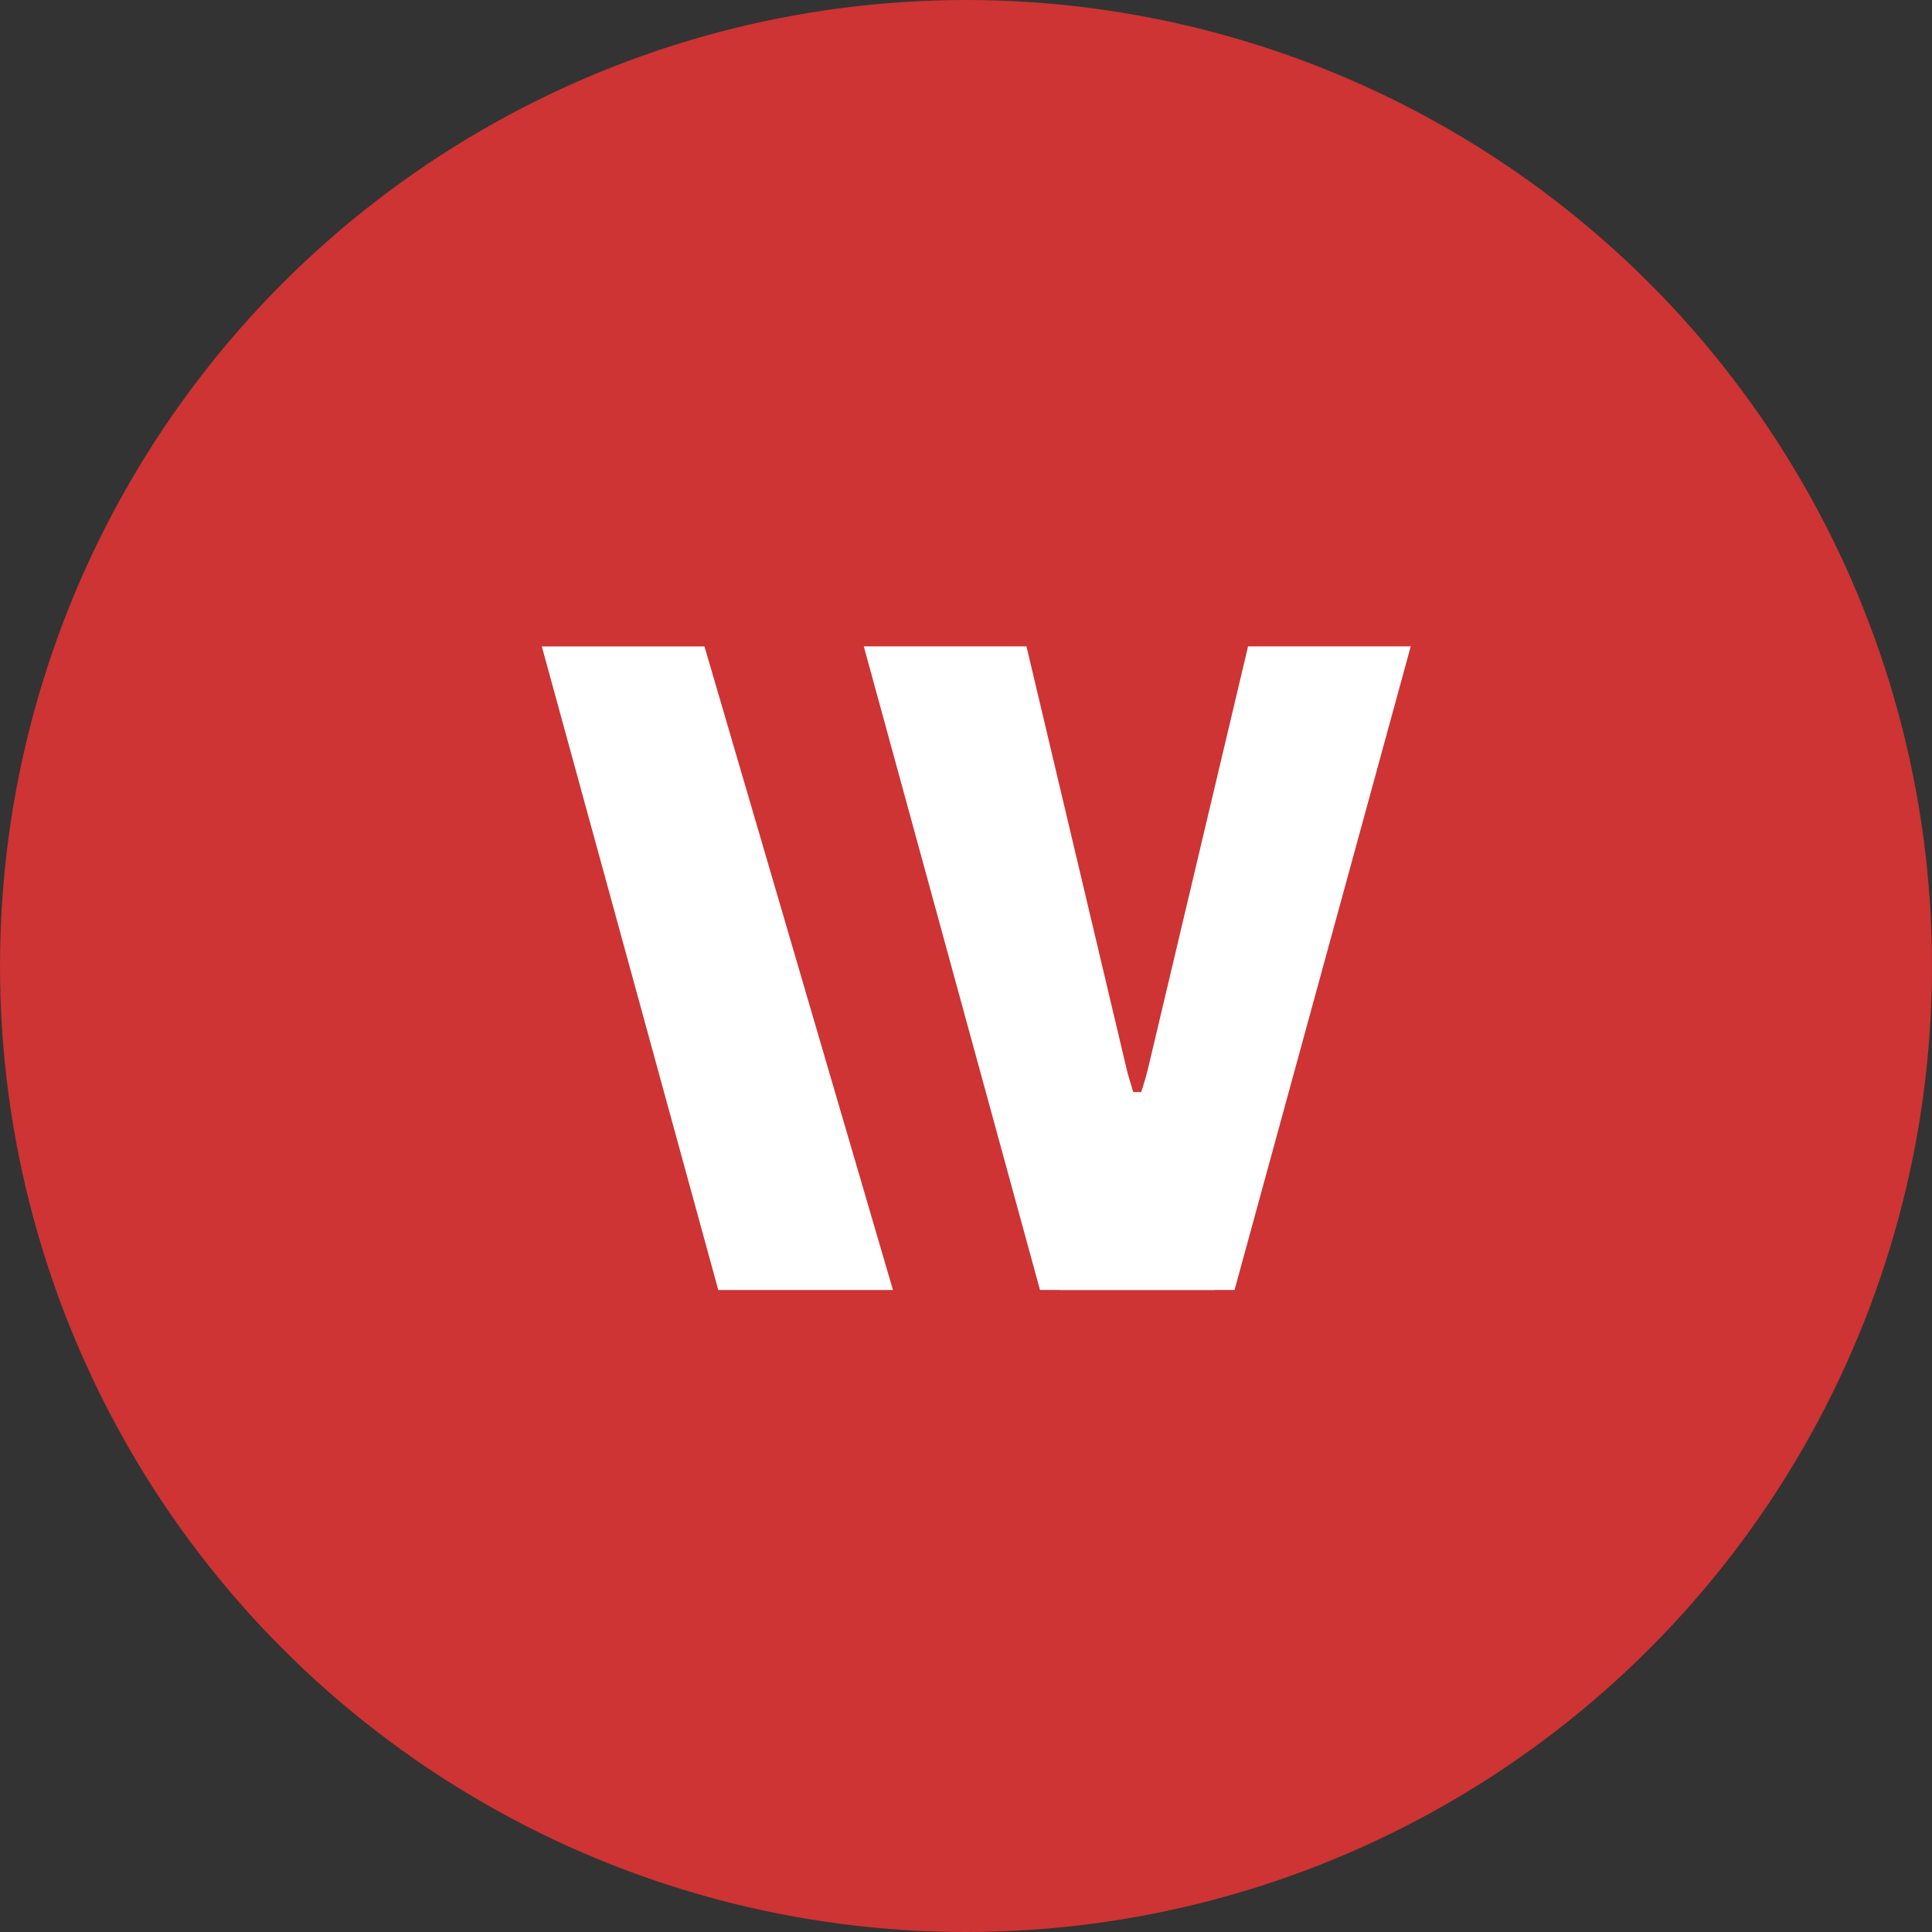
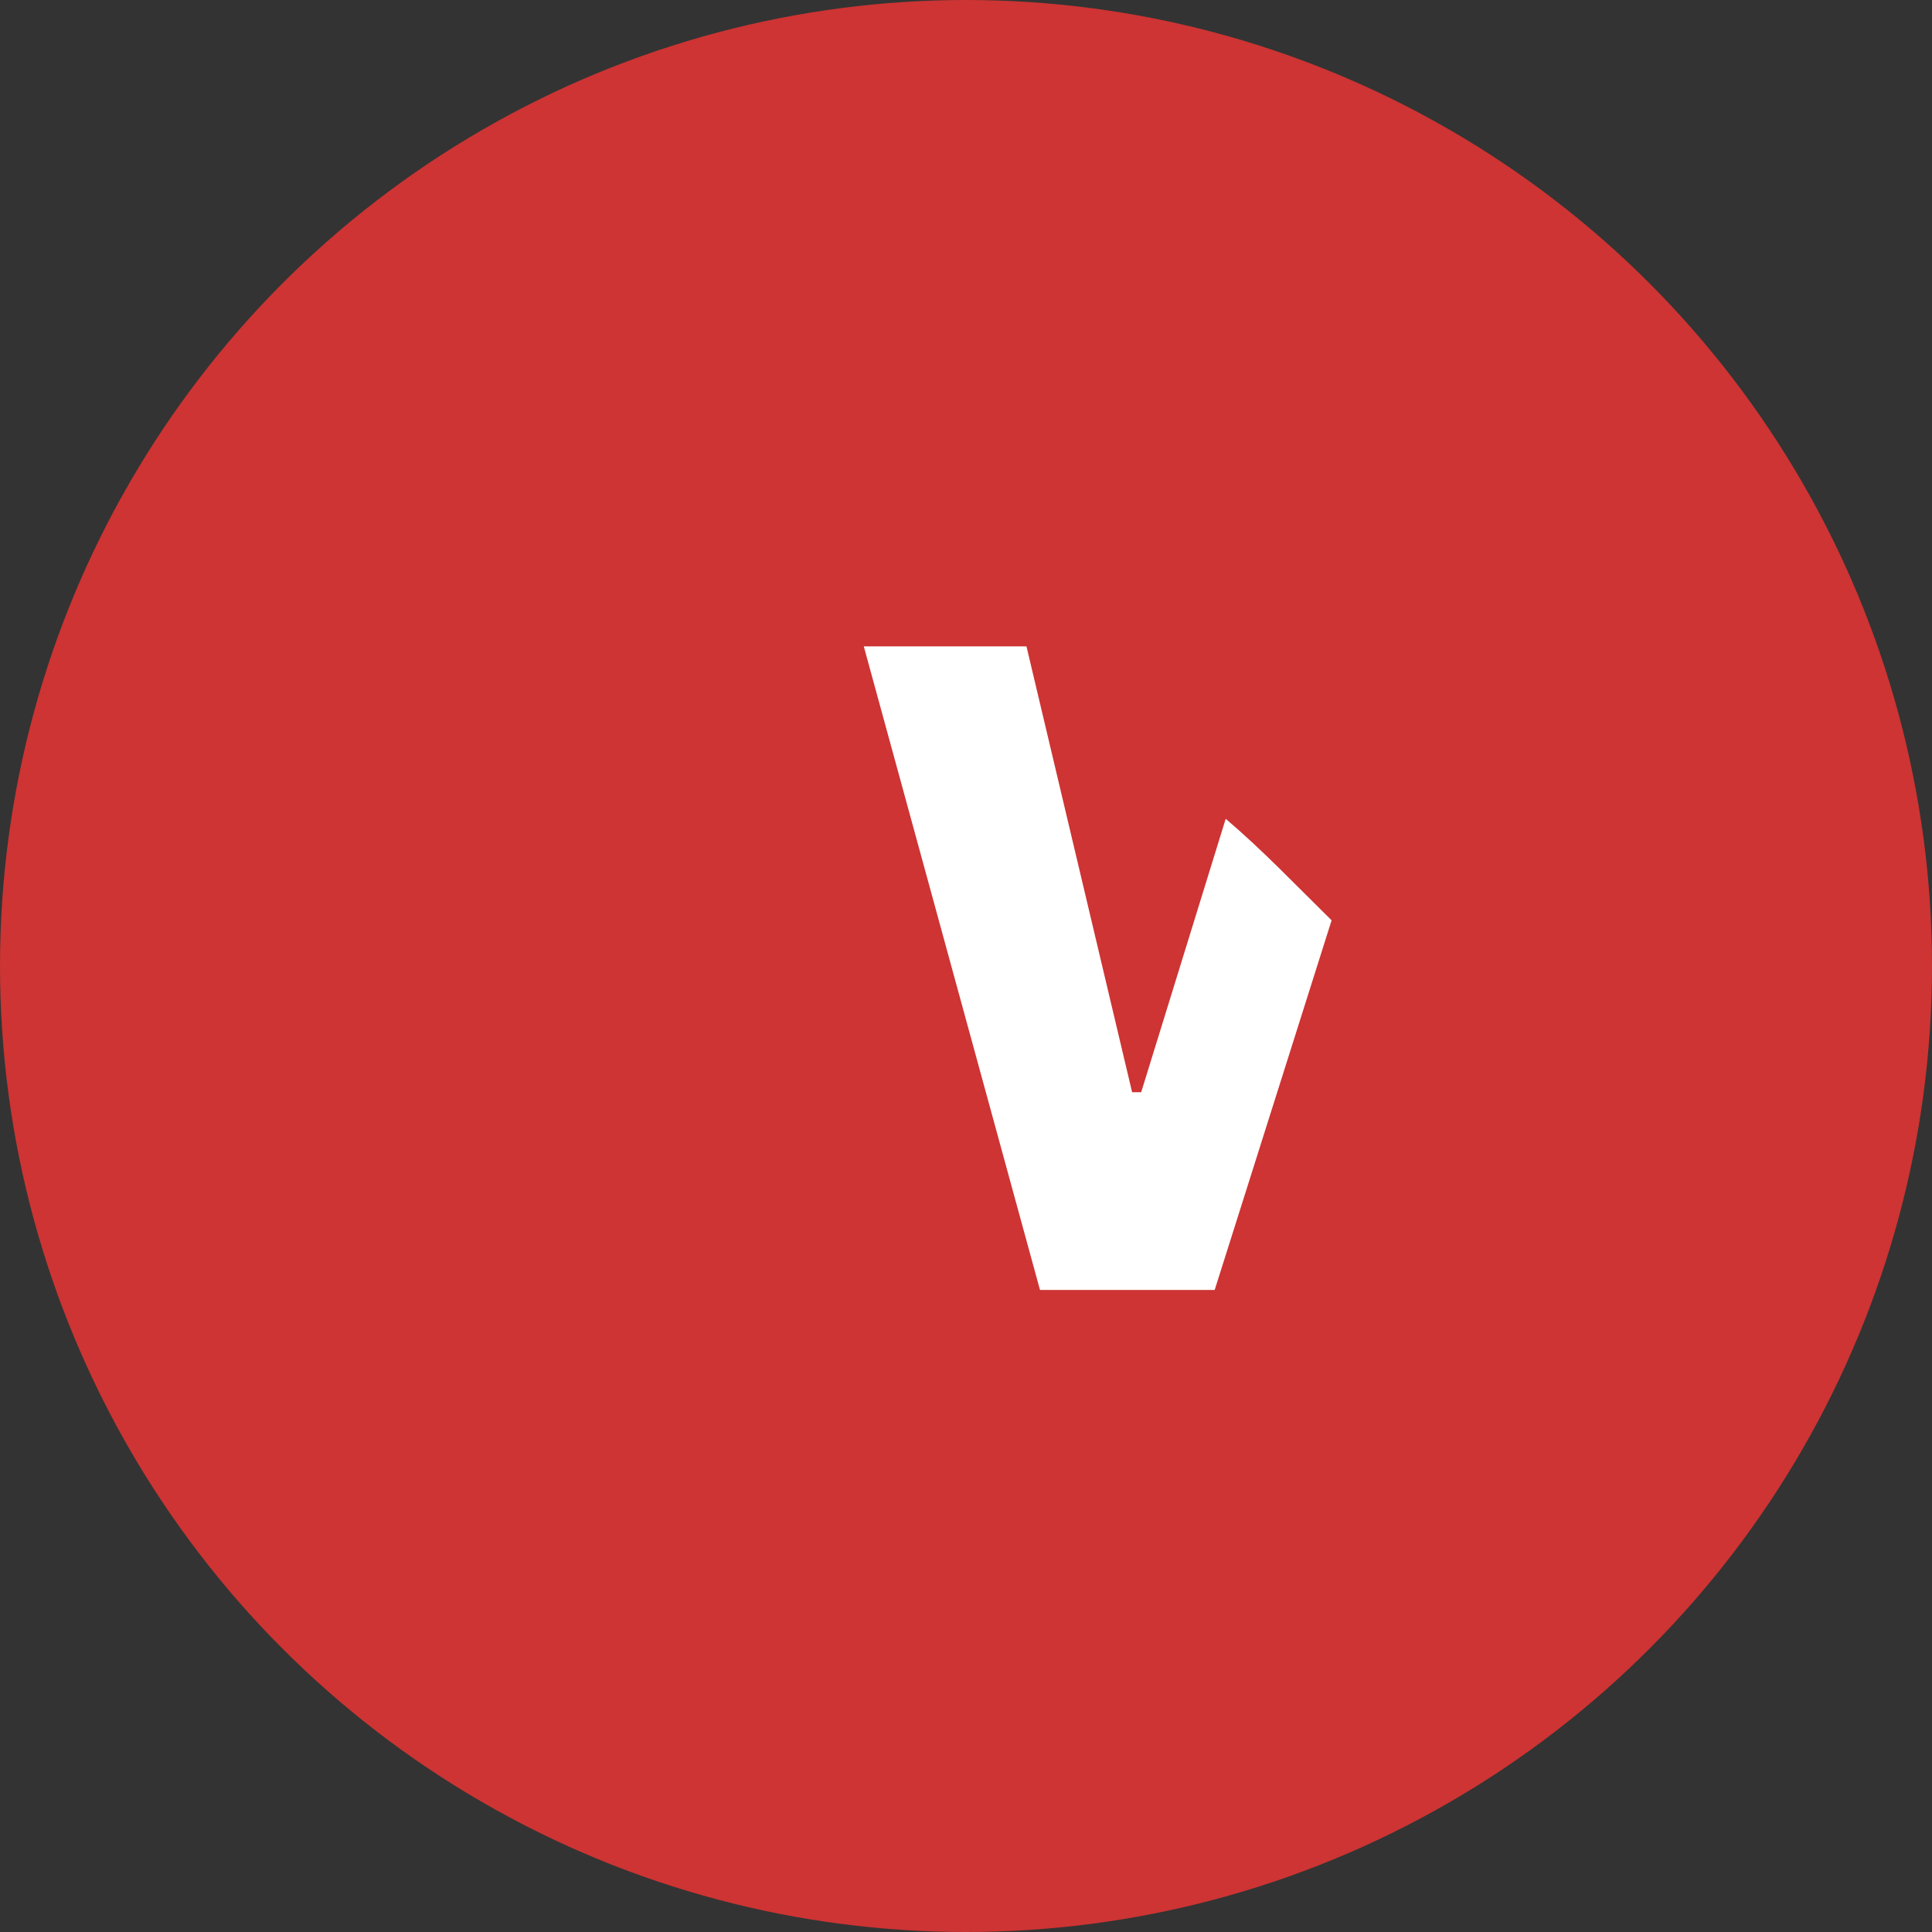
<svg xmlns="http://www.w3.org/2000/svg" id="Composant_9_2" data-name="Composant 9 – 2" width="64" height="64">
  <rect width="100%" height="100%" fill="#333333" stroke="none" />
  <g id="Groupe_272" data-name="Groupe 272" transform="translate(-795 -153)">
    <circle id="Ellipse_3" data-name="Ellipse 3" cx="32" cy="32" r="32" transform="translate(795 153)" fill="#cd3433" />
    <g id="Groupe_248" data-name="Groupe 248" transform="translate(-2563.052 1579.441)" fill="#fff">
-       <path id="Tracé_2629" data-name="Tracé 2629" d="M0 .005l5.846 21.32h5.787L5.388.005z" transform="translate(3376 -1405.033)" />
-       <path id="Tracé_2630" data-name="Tracé 2630" d="M206.937 0l-3.5 14.771h-.3l-2.8-9.058c-1.238 1.052-2.352 2.228-3.508 3.363l3.873 12.244h5.787L212.326 0z" transform="translate(3192.459 -1405.03)" />
      <path id="Tracé_2631" data-name="Tracé 2631" d="M163.474 0l3.5 14.771h.3l2.8-9.058c1.238 1.052 2.352 2.228 3.508 3.363l-3.873 12.244h-5.787L158.085 0z" transform="translate(3228.581 -1405.03)" />
    </g>
  </g>
</svg>